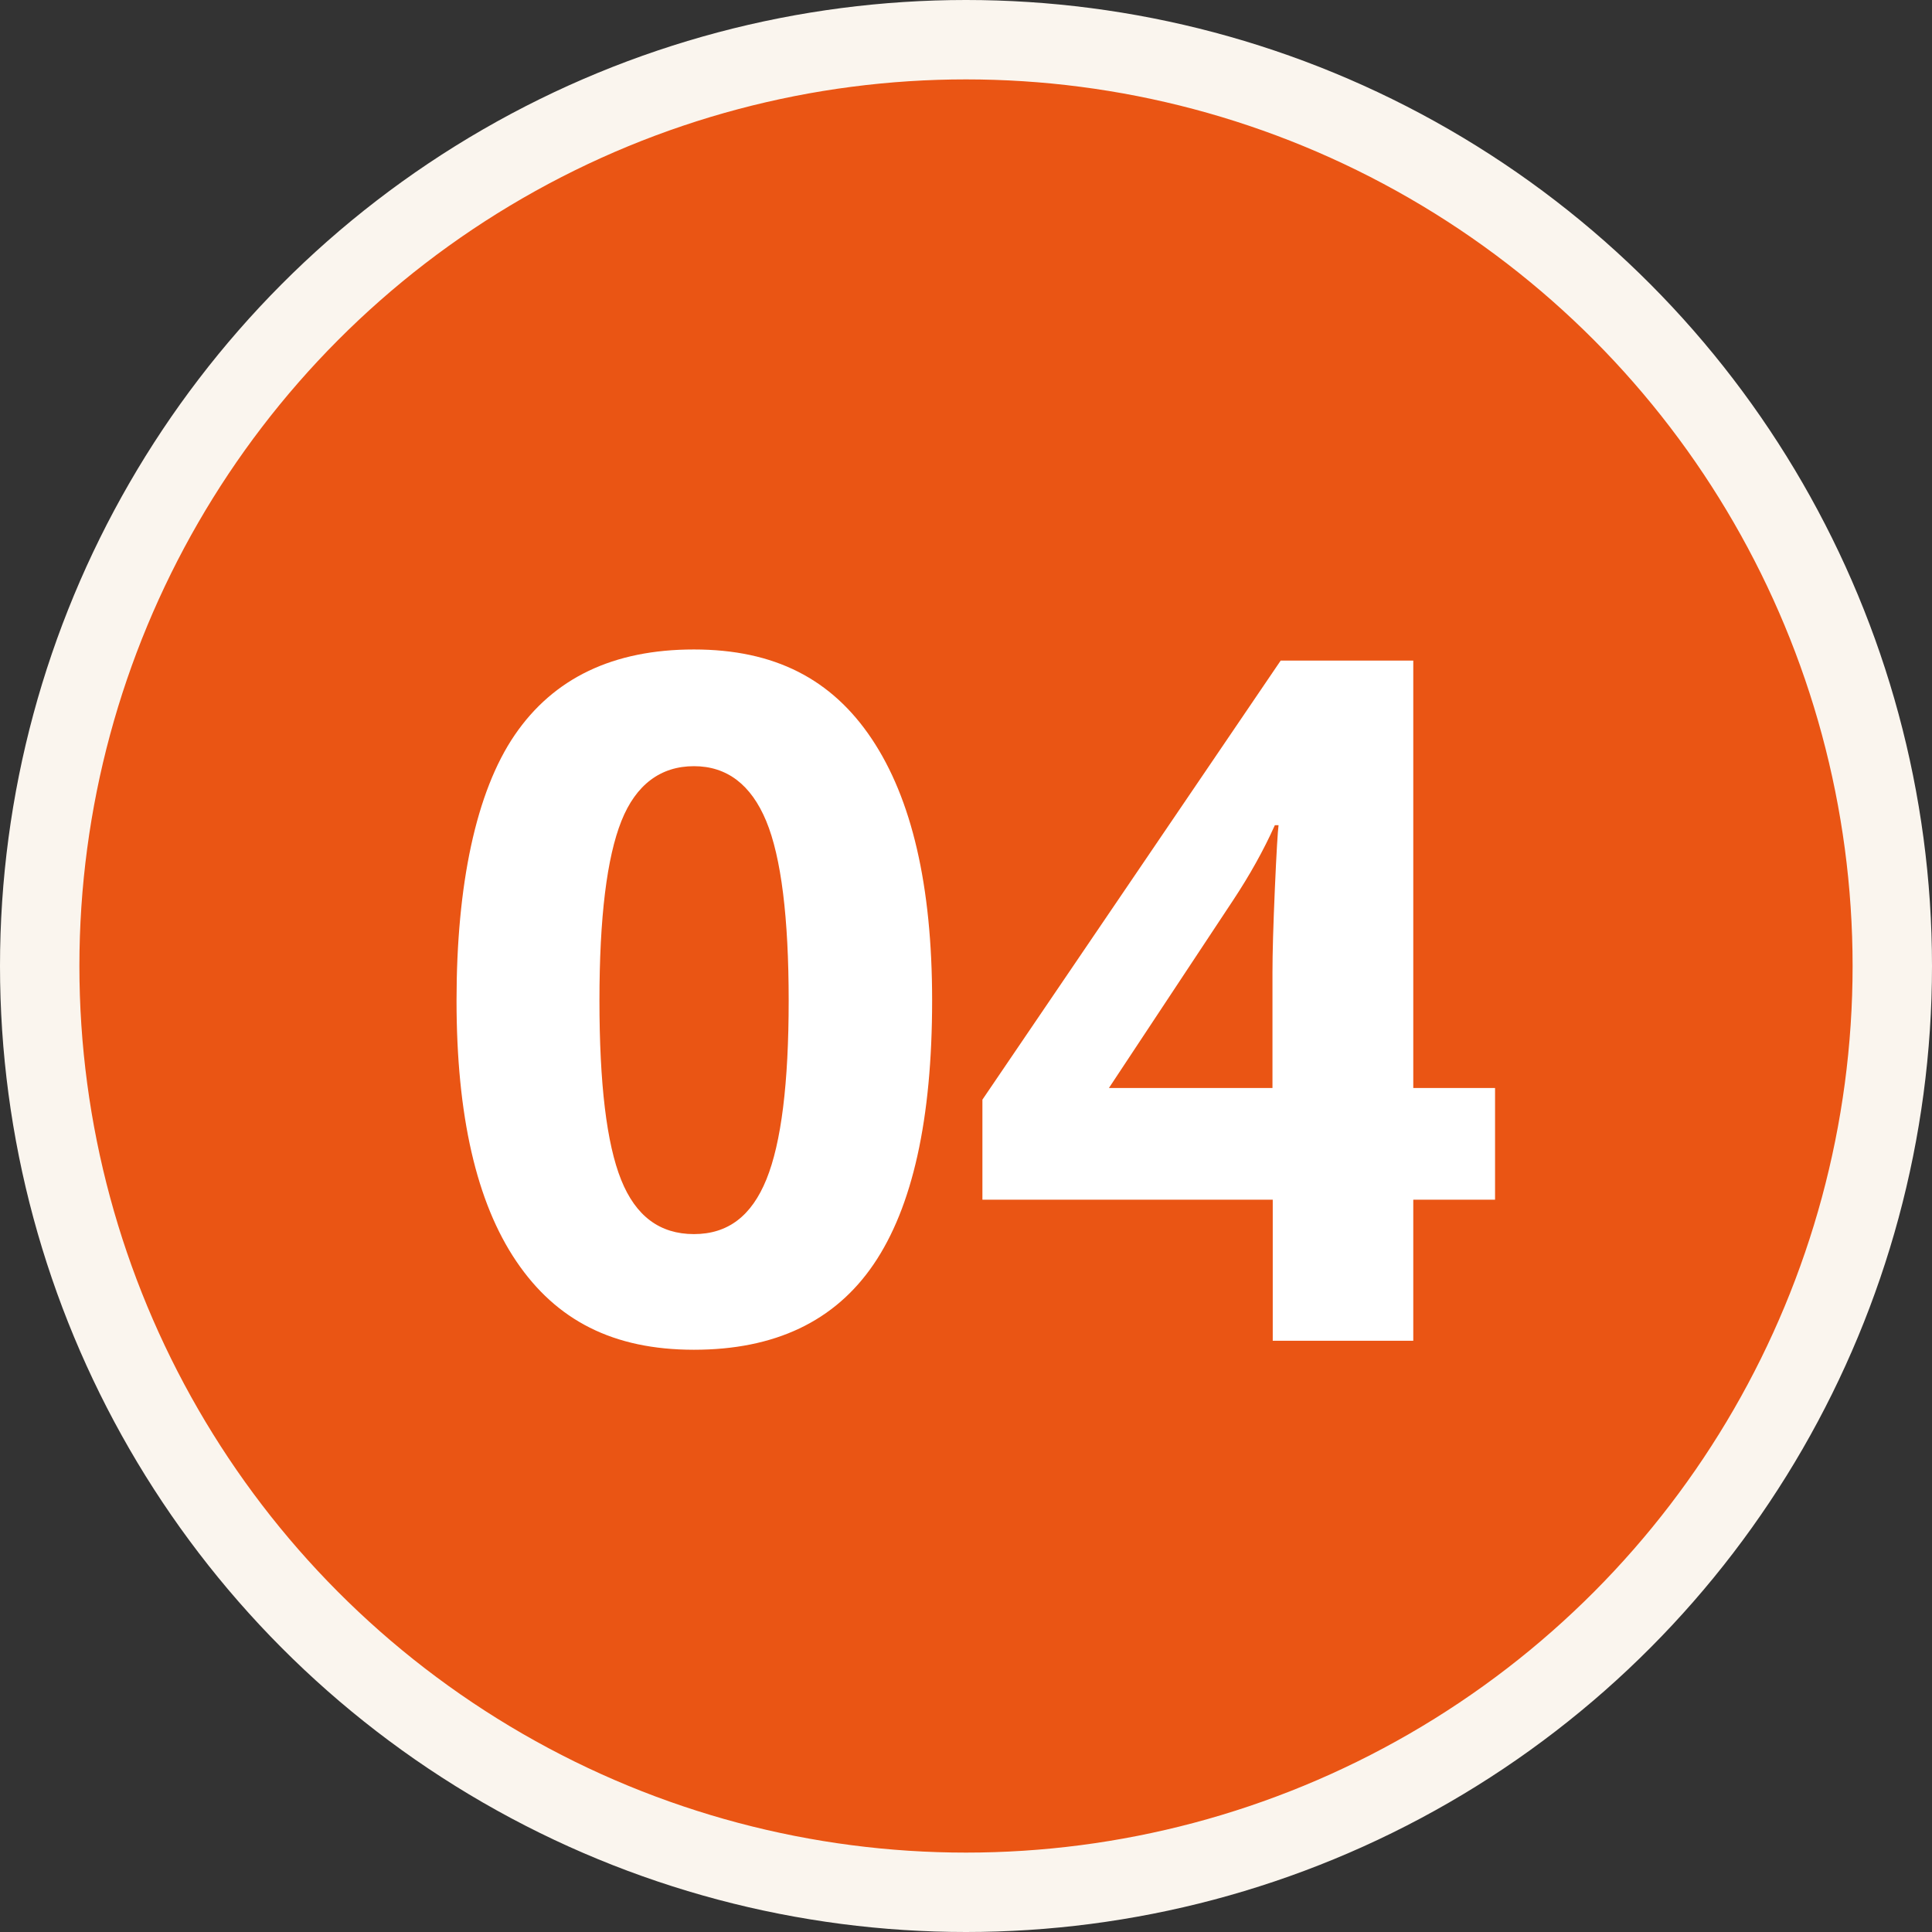
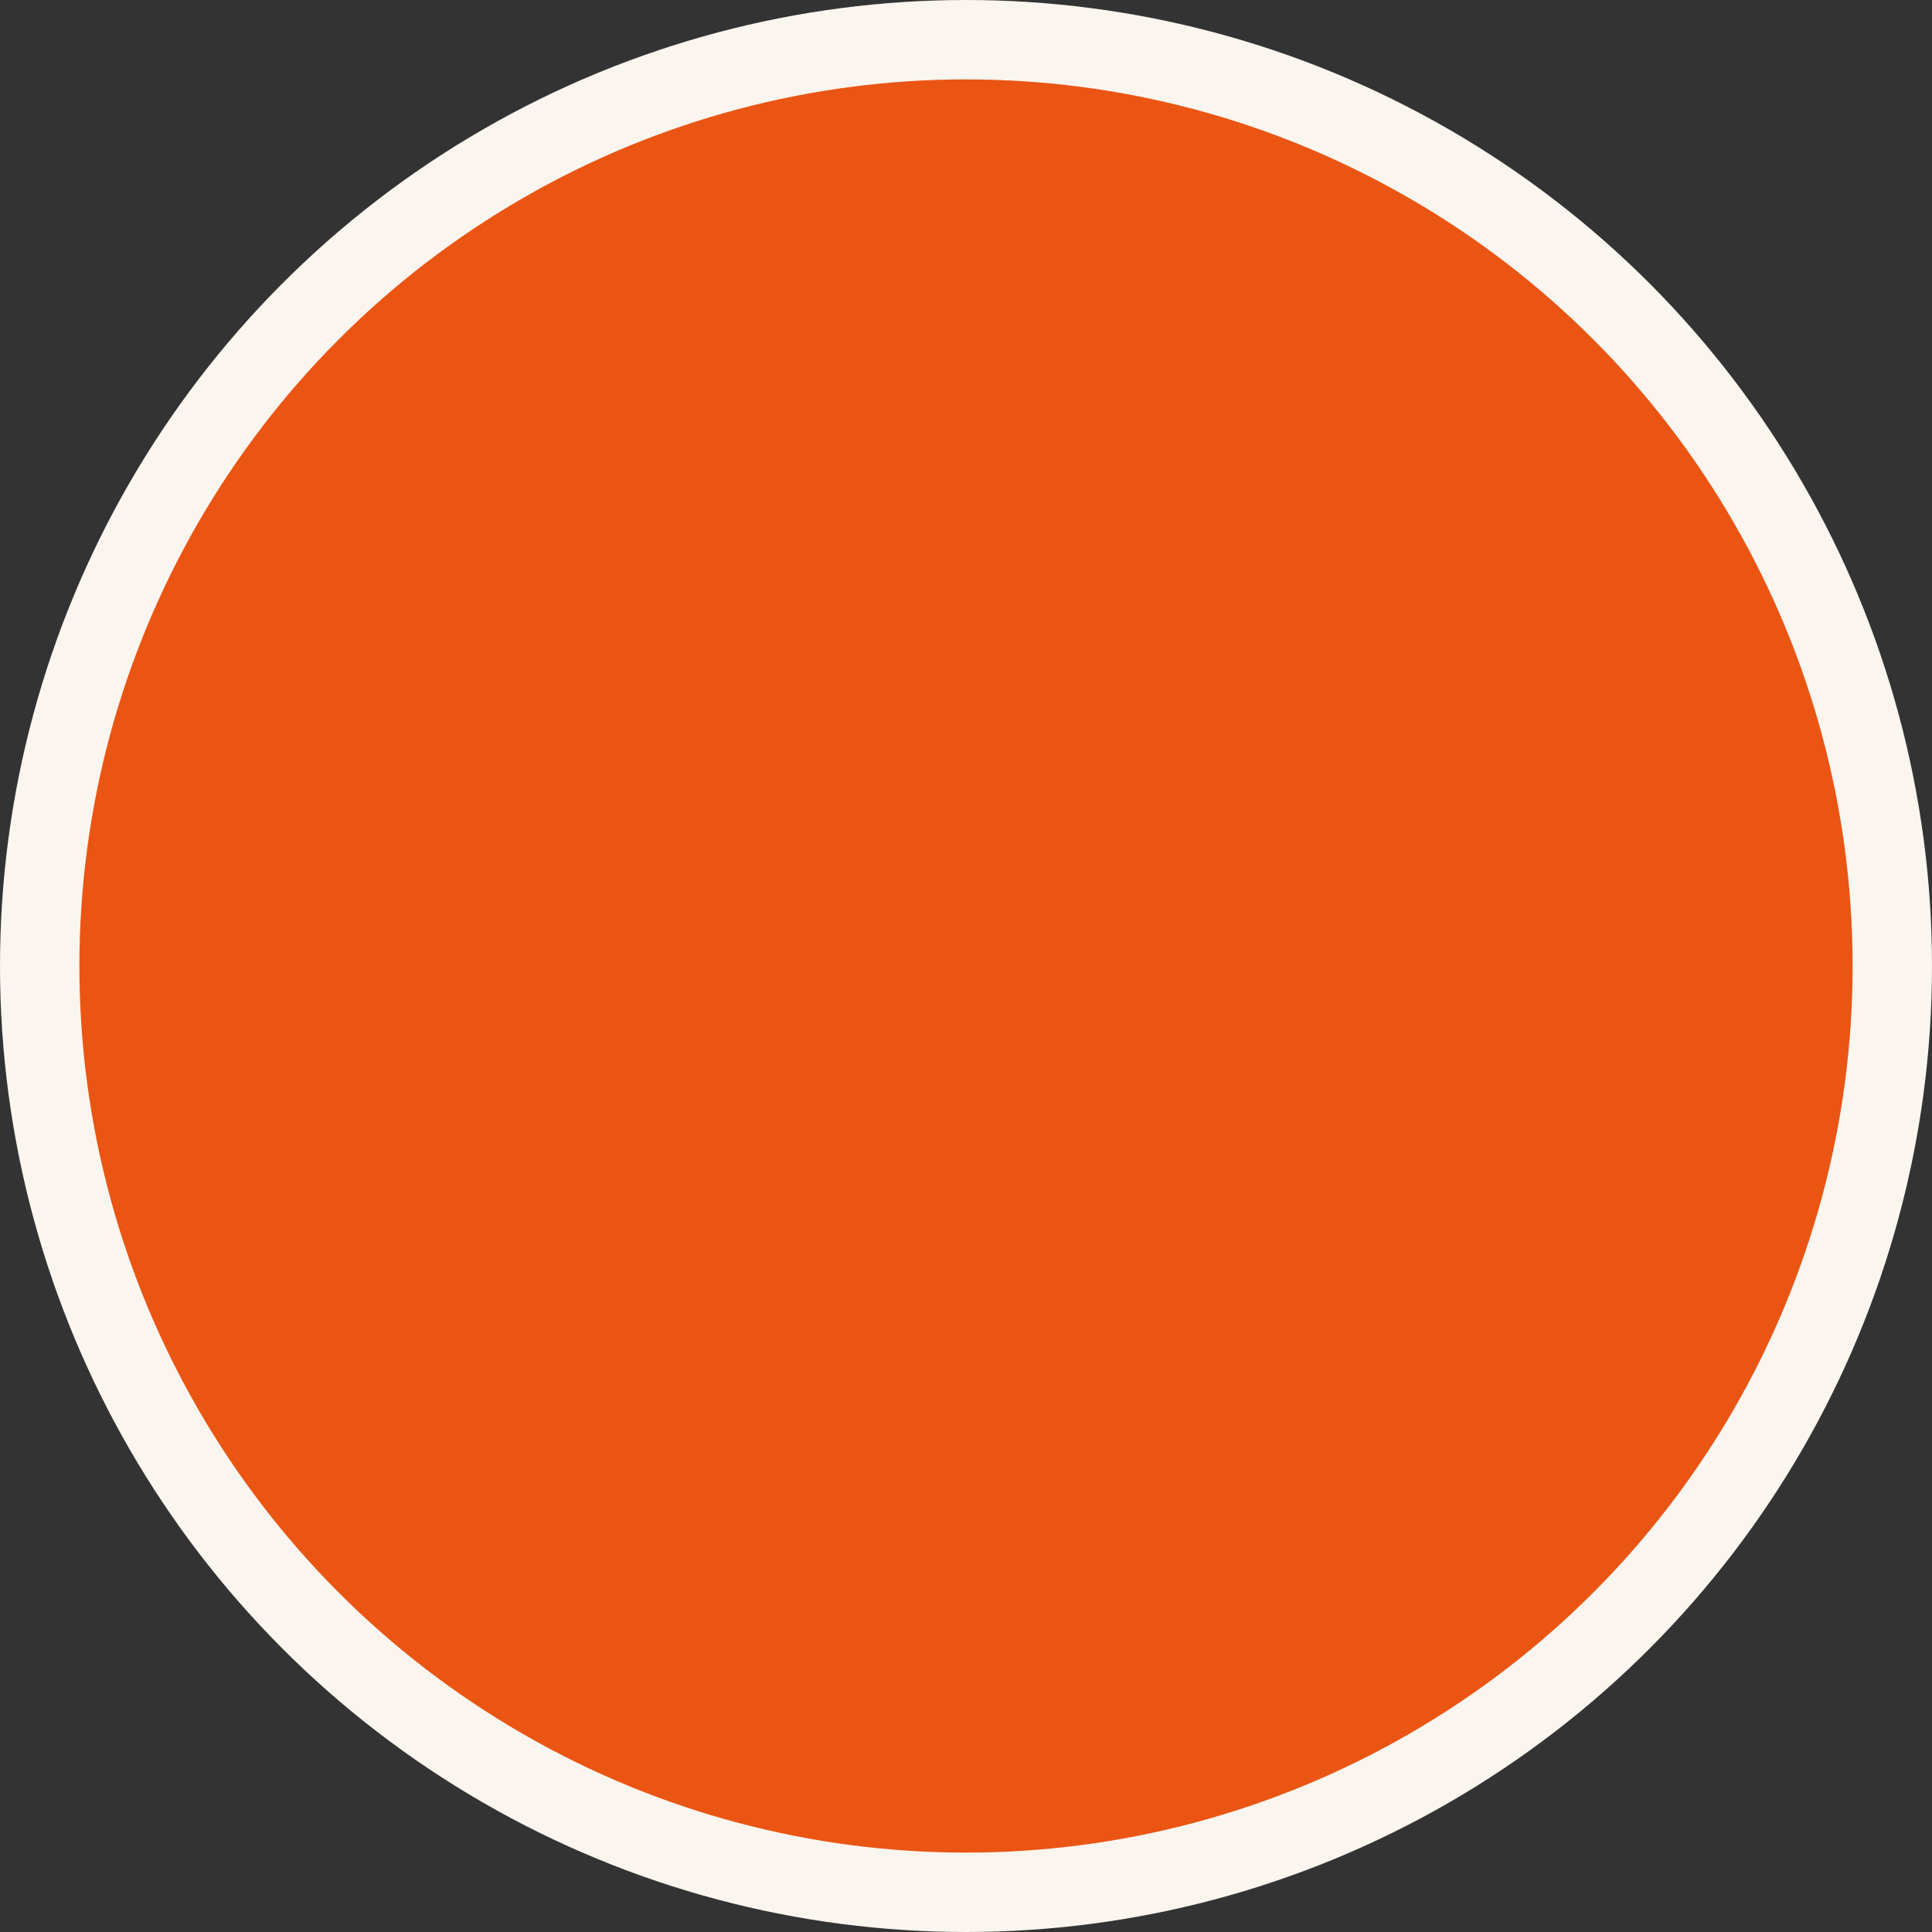
<svg xmlns="http://www.w3.org/2000/svg" id="_レイヤー_2" width="73" height="73" viewBox="0 0 73 73">
  <rect x="0" y="0" width="73" height="73" fill="#333333" stroke="none" />
  <defs>
    <style>.cls-1{fill:#ea5514;stroke:#faf5ee;stroke-miterlimit:10;stroke-width:3px;}.cls-2{fill:#fff;stroke-width:0px;}</style>
  </defs>
  <g id="_コンテンツ">
    <circle class="cls-1" cx="36.5" cy="36.5" r="35" />
-     <path class="cls-2" d="M35.22,37.8c0,4.49-.74,7.81-2.21,9.97s-3.74,3.23-6.79,3.23-5.2-1.11-6.71-3.34-2.26-5.51-2.26-9.86.73-7.88,2.2-10.03,3.72-3.23,6.77-3.23,5.21,1.12,6.72,3.38,2.28,5.54,2.28,9.88ZM22.65,37.8c0,3.15.27,5.41.82,6.78s1.46,2.05,2.75,2.05,2.18-.69,2.74-2.07.84-3.63.84-6.75-.28-5.42-.85-6.79-1.48-2.07-2.73-2.07-2.19.69-2.74,2.07-.83,3.64-.83,6.79Z" />
-     <path class="cls-2" d="M56.49,45.33h-3.09v5.33h-5.31v-5.33h-10.97v-3.78l11.27-16.59h5.01v16.15h3.09v4.22ZM48.08,41.11v-4.36c0-.73.03-1.78.09-3.16s.11-2.19.14-2.41h-.14c-.43.96-.96,1.9-1.56,2.81l-4.71,7.12h6.19Z" />
  </g>
</svg>